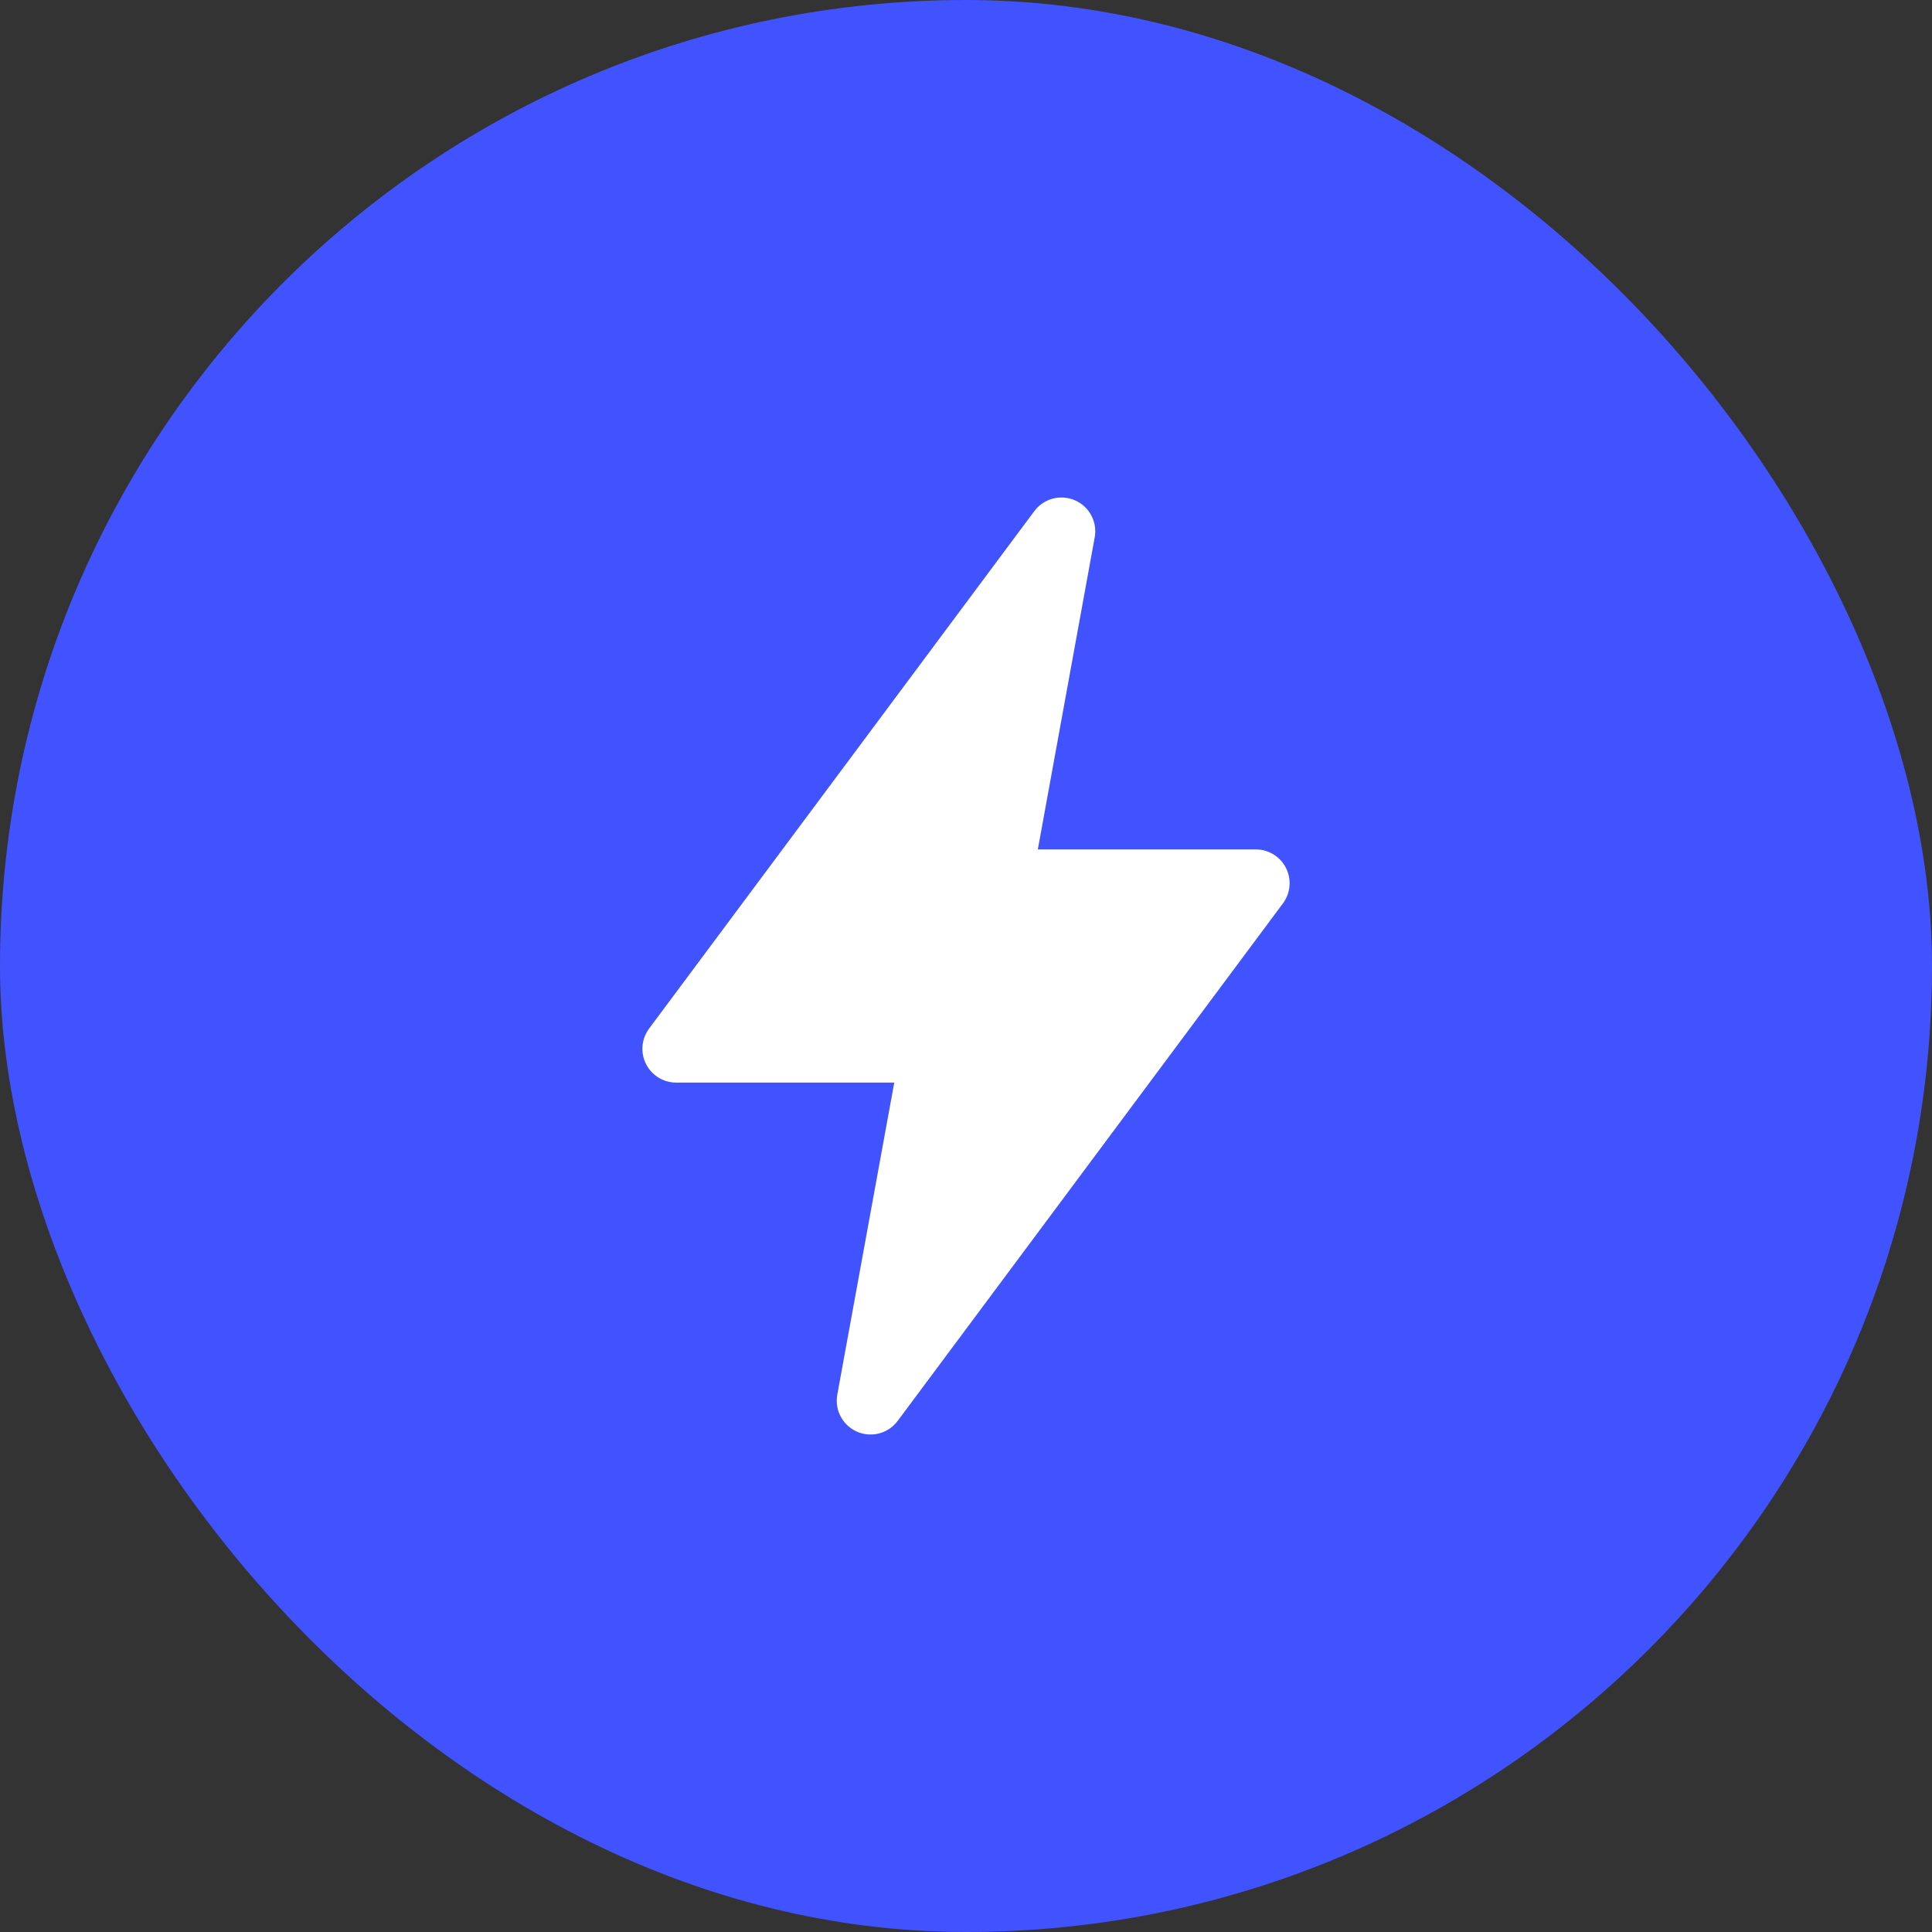
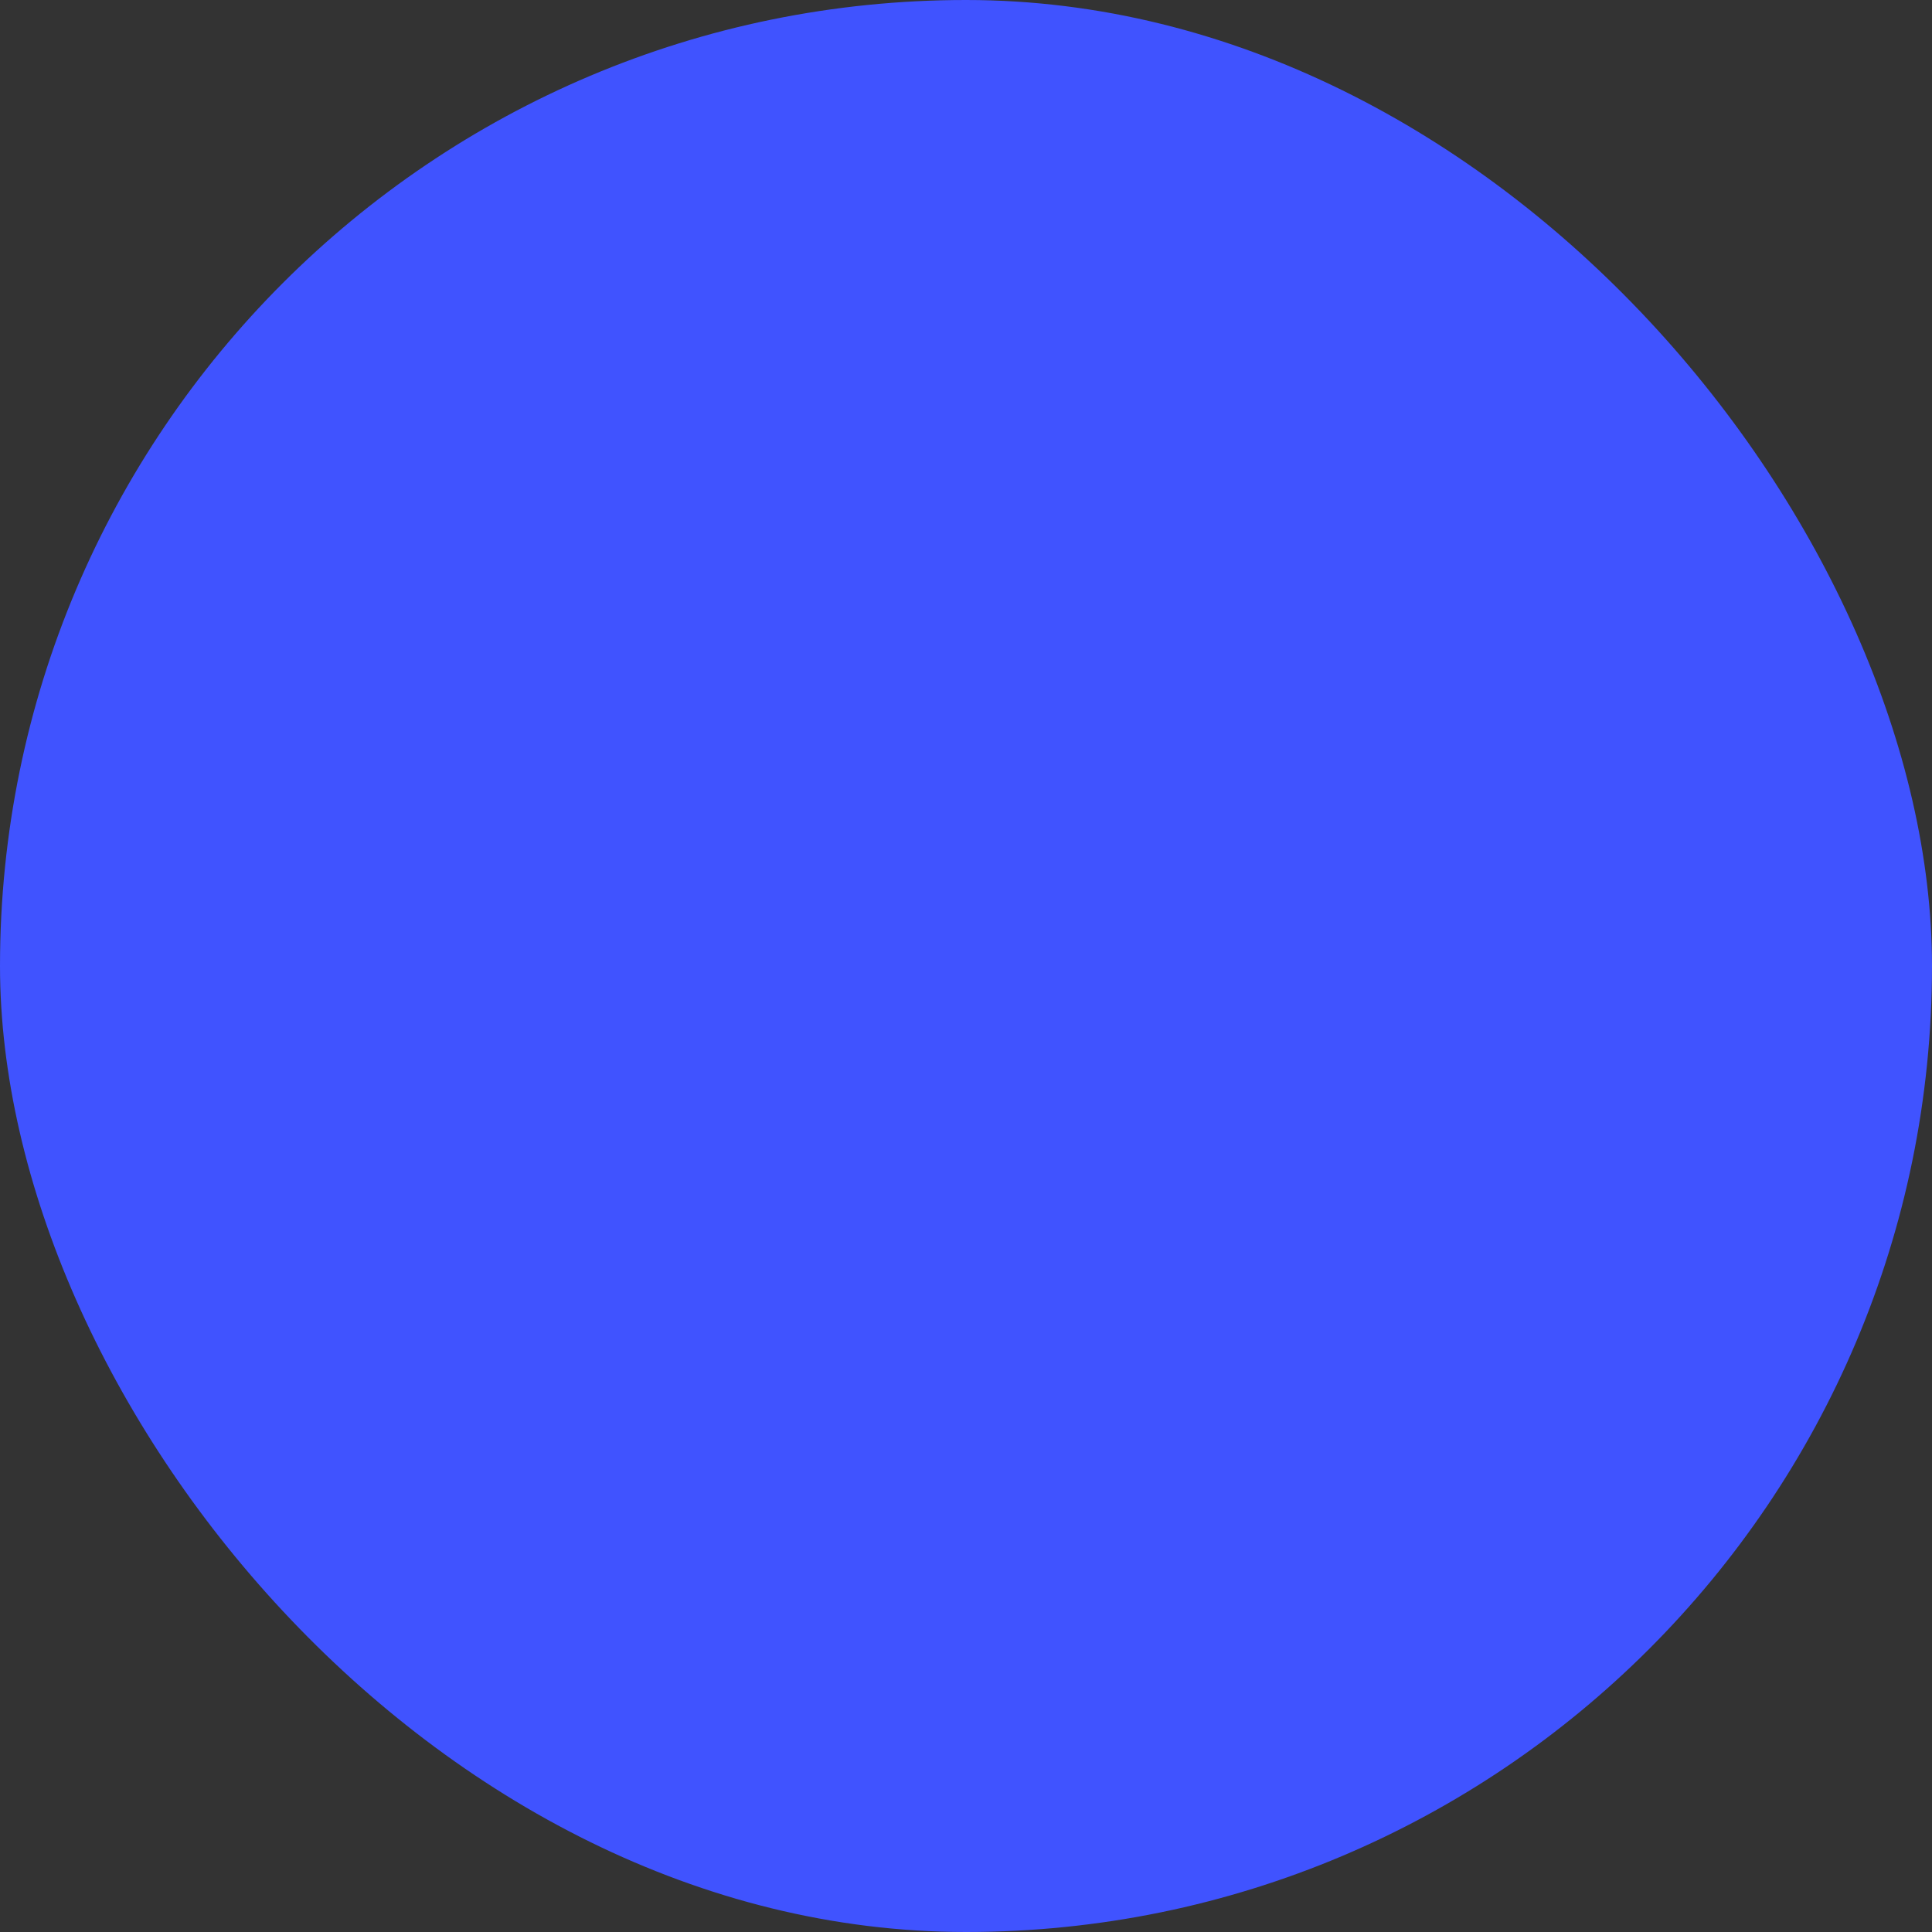
<svg xmlns="http://www.w3.org/2000/svg" width="20" height="20" viewBox="0 0 20 20" fill="none">
  <rect x="0" y="0" width="20" height="20" fill="#333333" stroke="none" />
  <rect width="20" height="20" rx="10" fill="#4053FF" />
-   <path d="M9.012 14.5L9.677 10.857H7L10.988 5.5L10.324 9.143H13L9.012 14.5Z" fill="white" stroke="white" stroke-width="0.7" stroke-linejoin="round" />
</svg>